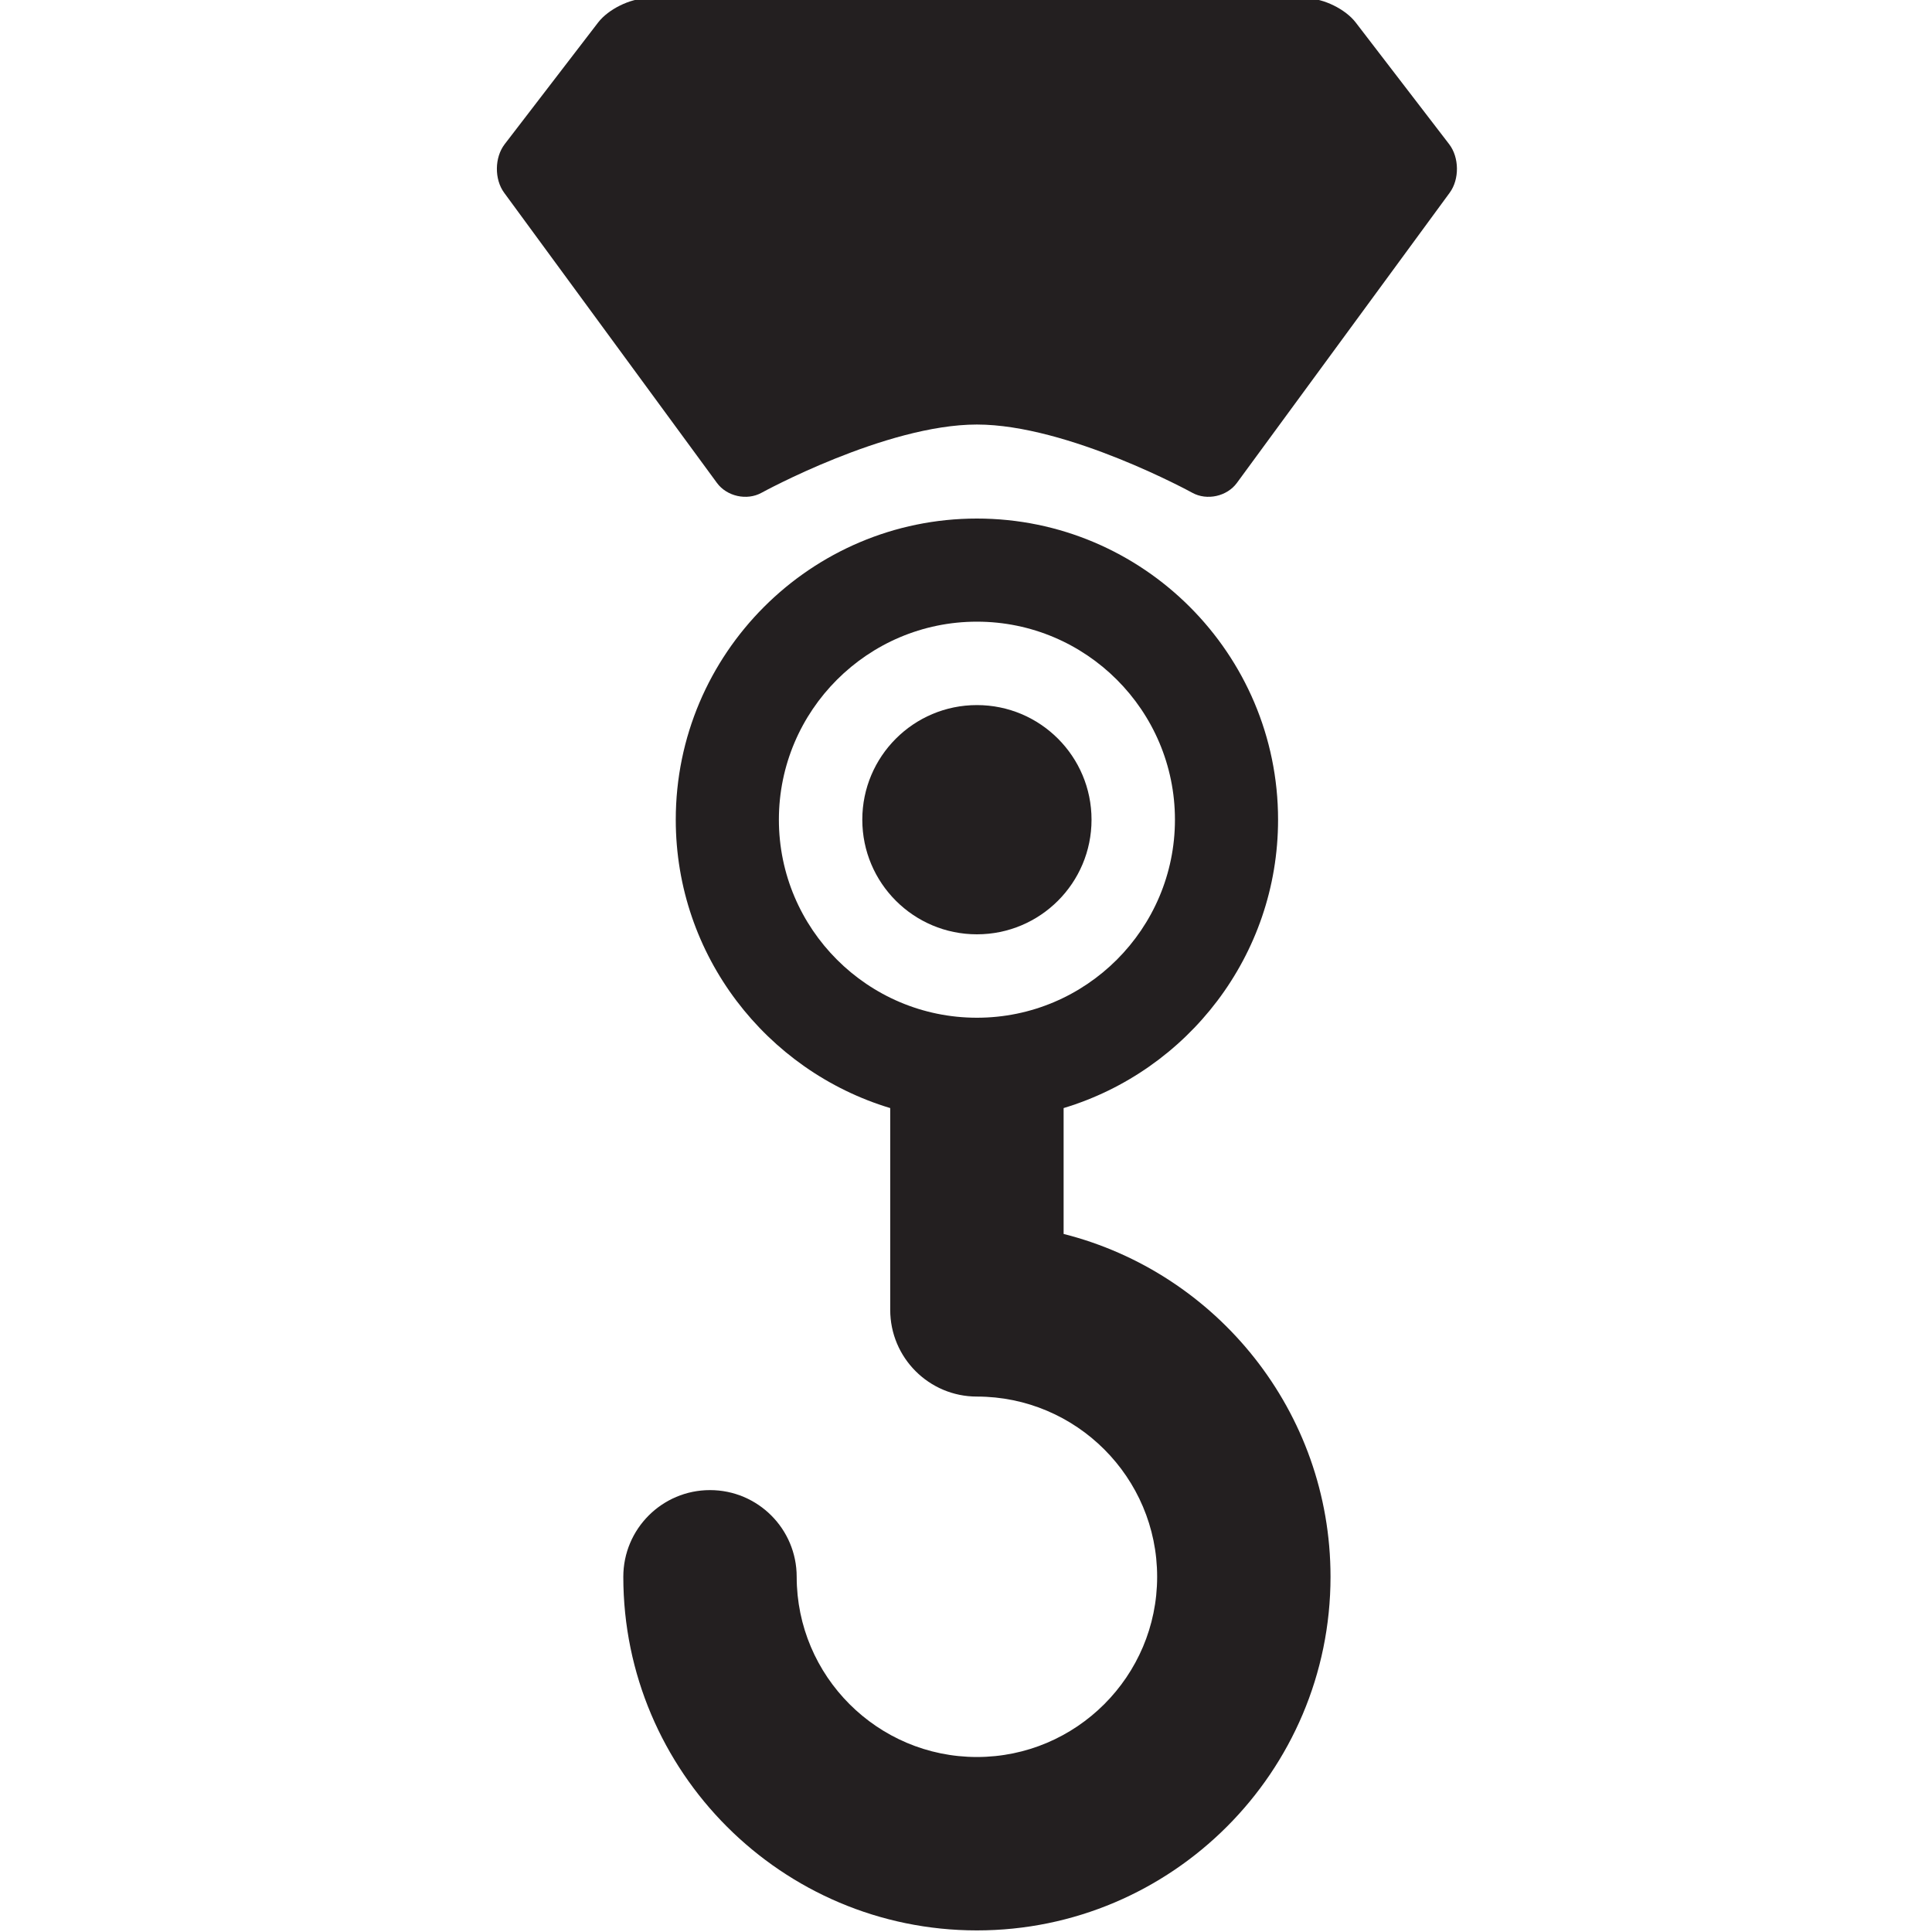
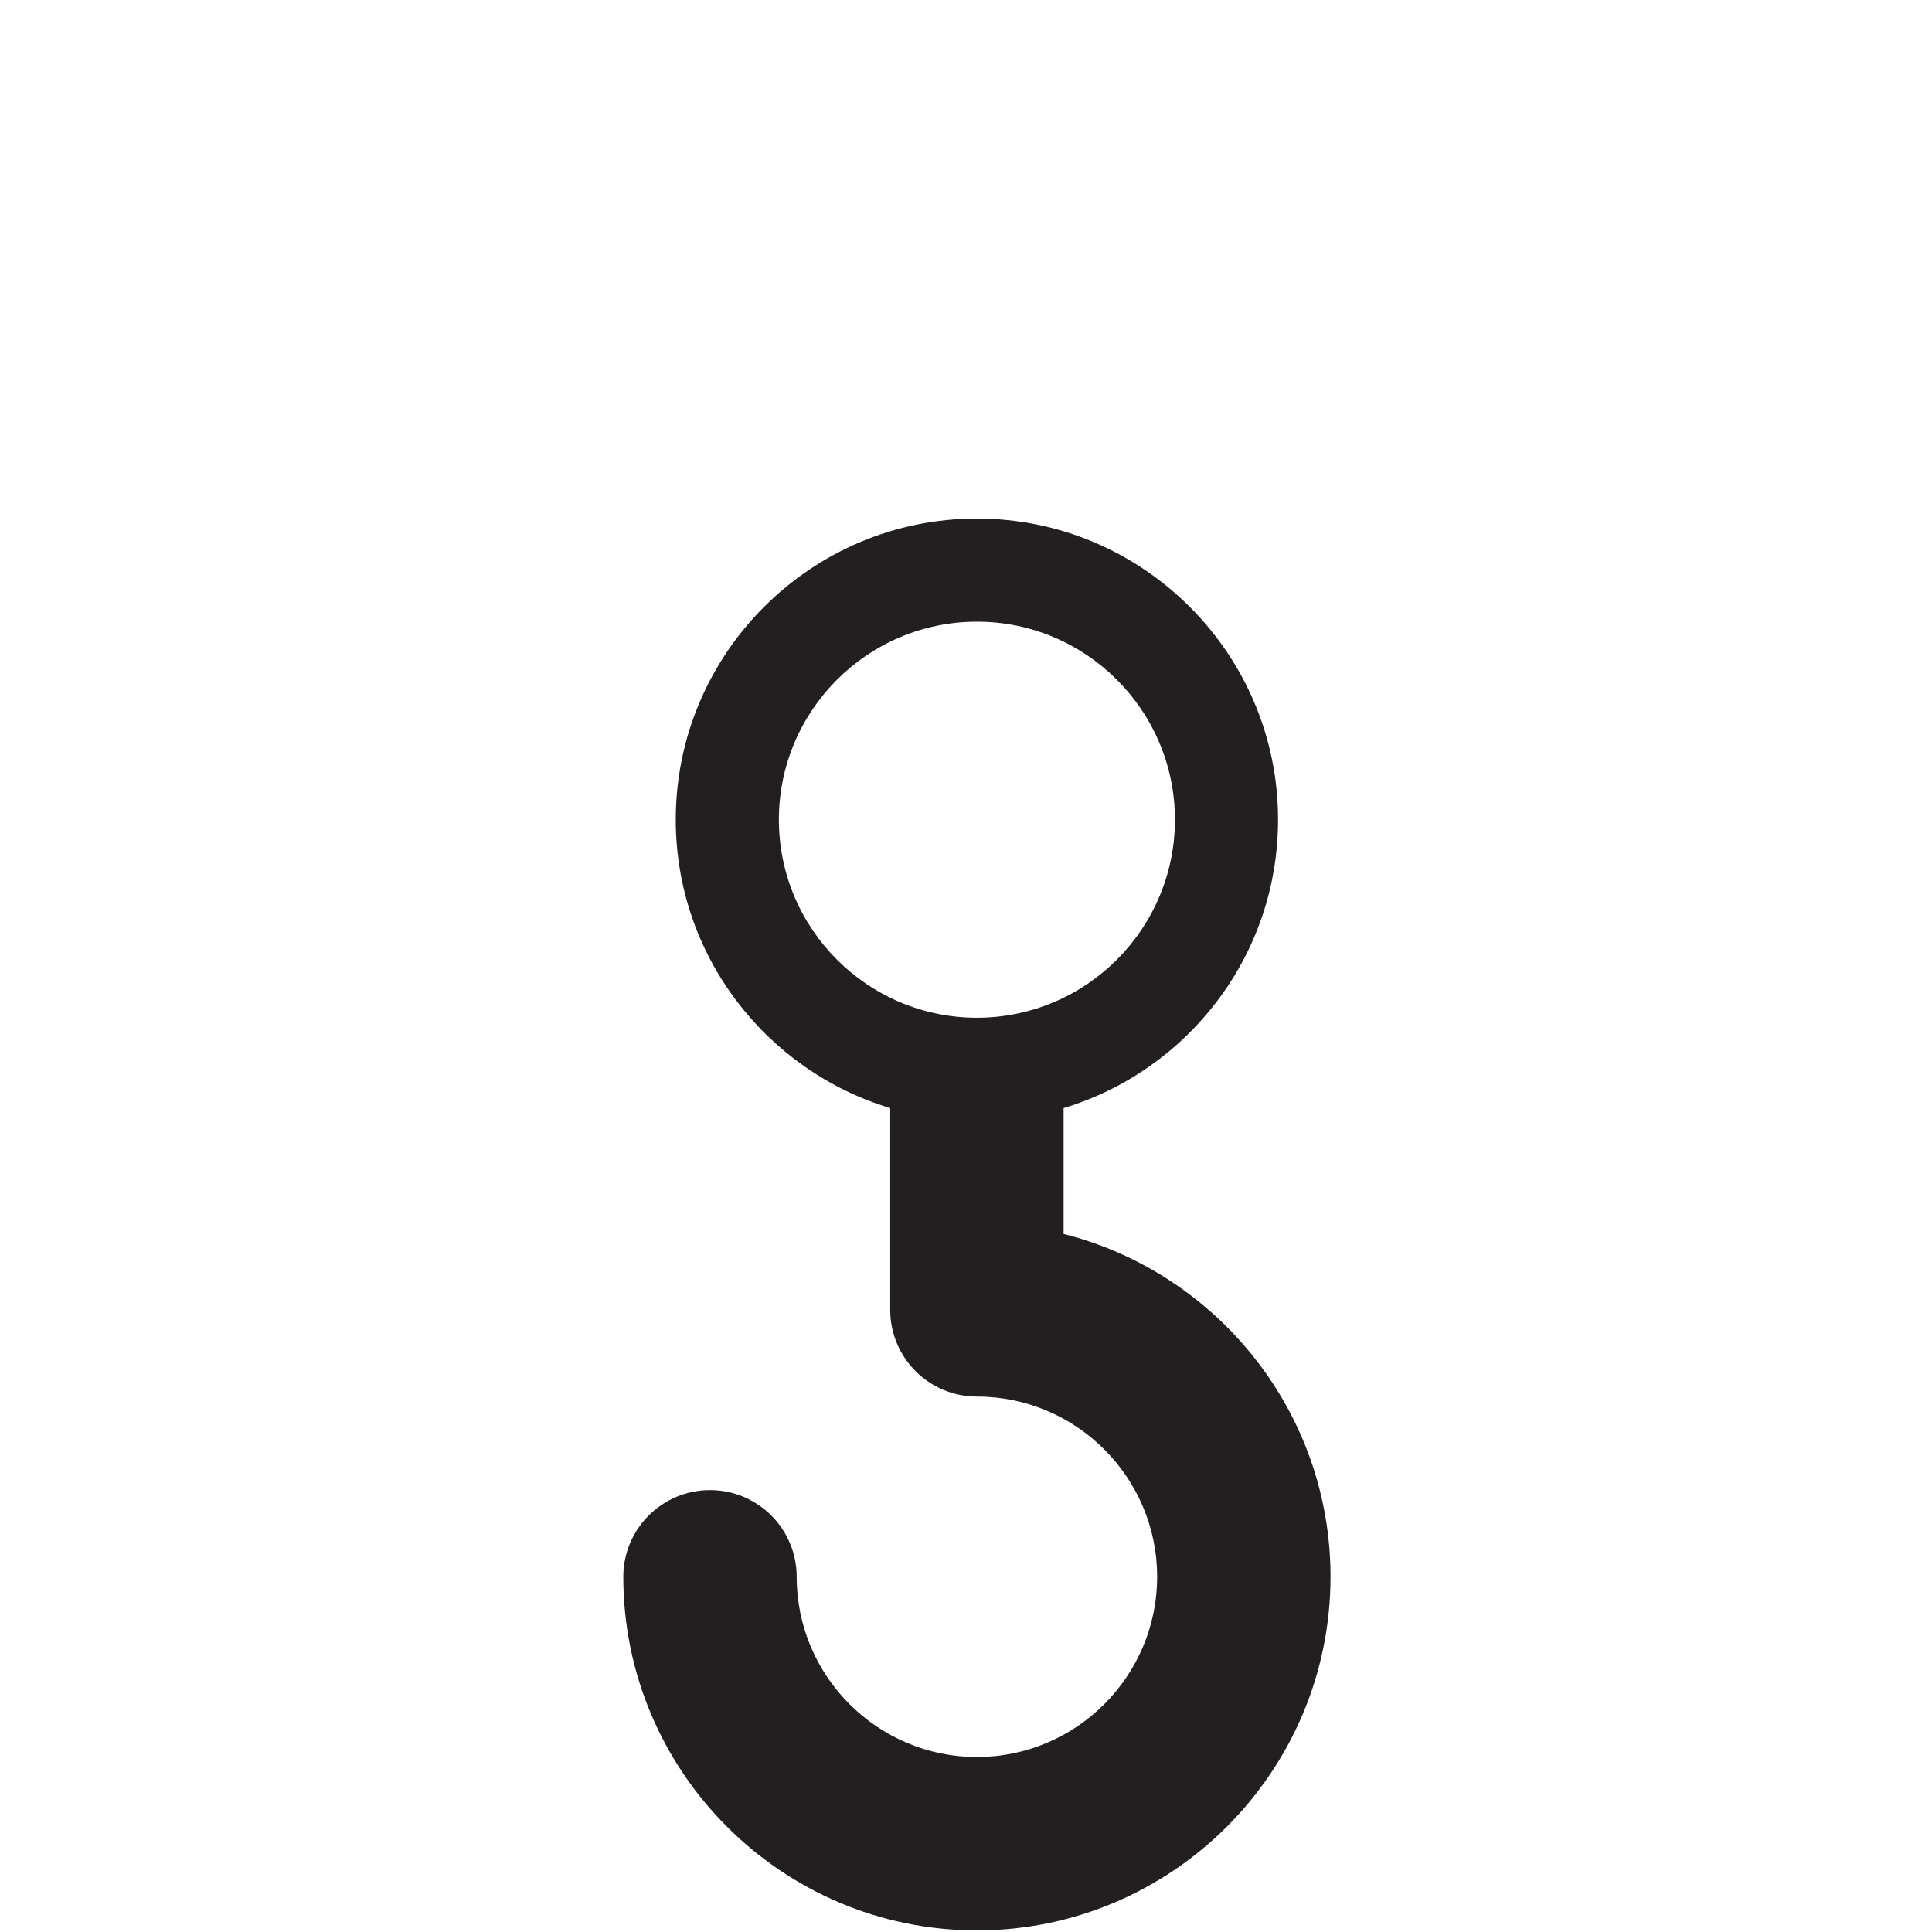
<svg xmlns="http://www.w3.org/2000/svg" version="1.1" id="Layer_1" x="0px" y="0px" width="80px" height="80px" viewBox="0 0 80 80" enable-background="new 0 0 80 80" xml:space="preserve">
  <g>
    <path fill="#231F20" d="M44.042,51.095v-5.212c5.131-1.546,8.88-6.312,8.88-11.941c0-6.876-5.594-12.47-12.47-12.47   s-12.47,5.594-12.47,12.47c0,5.628,3.749,10.395,8.88,11.941v8.356c0,1.982,1.607,3.59,3.59,3.59c4.115,0,7.463,3.348,7.463,7.462   c0,4.115-3.348,7.463-7.463,7.463c-4.115,0-7.463-3.348-7.463-7.463c0-1.982-1.607-3.589-3.589-3.589s-3.59,1.606-3.59,3.589   c0,8.074,6.568,14.643,14.642,14.643c8.073,0,14.642-6.568,14.642-14.643C55.094,58.456,50.386,52.699,44.042,51.095z    M32.252,33.942c0-4.521,3.678-8.2,8.2-8.2s8.2,3.678,8.2,8.2c0,4.521-3.679,8.2-8.2,8.2S32.252,38.463,32.252,33.942z" />
-     <circle fill="#231F20" cx="40.452" cy="33.942" r="4.746" />
  </g>
  <g>
    <g>
-       <path fill="#231F20" d="M49.373,20.406c0.604,0.333,1.435,0.149,1.843-0.408L60.029,7.98c0.408-0.557,0.398-1.461-0.022-2.009    L56.136,0.93c-0.42-0.548-1.33-0.996-2.021-0.996H41.708c-0.69,0-1.821,0-2.512,0H26.789c-0.691,0-1.6,0.448-2.021,0.996    l-3.871,5.041c-0.421,0.548-0.431,1.452-0.022,2.009l8.813,12.018c0.408,0.557,1.238,0.741,1.843,0.408    c0,0,5.144-2.827,8.92-2.827C44.229,17.579,49.373,20.406,49.373,20.406z" />
-     </g>
+       </g>
  </g>
</svg>